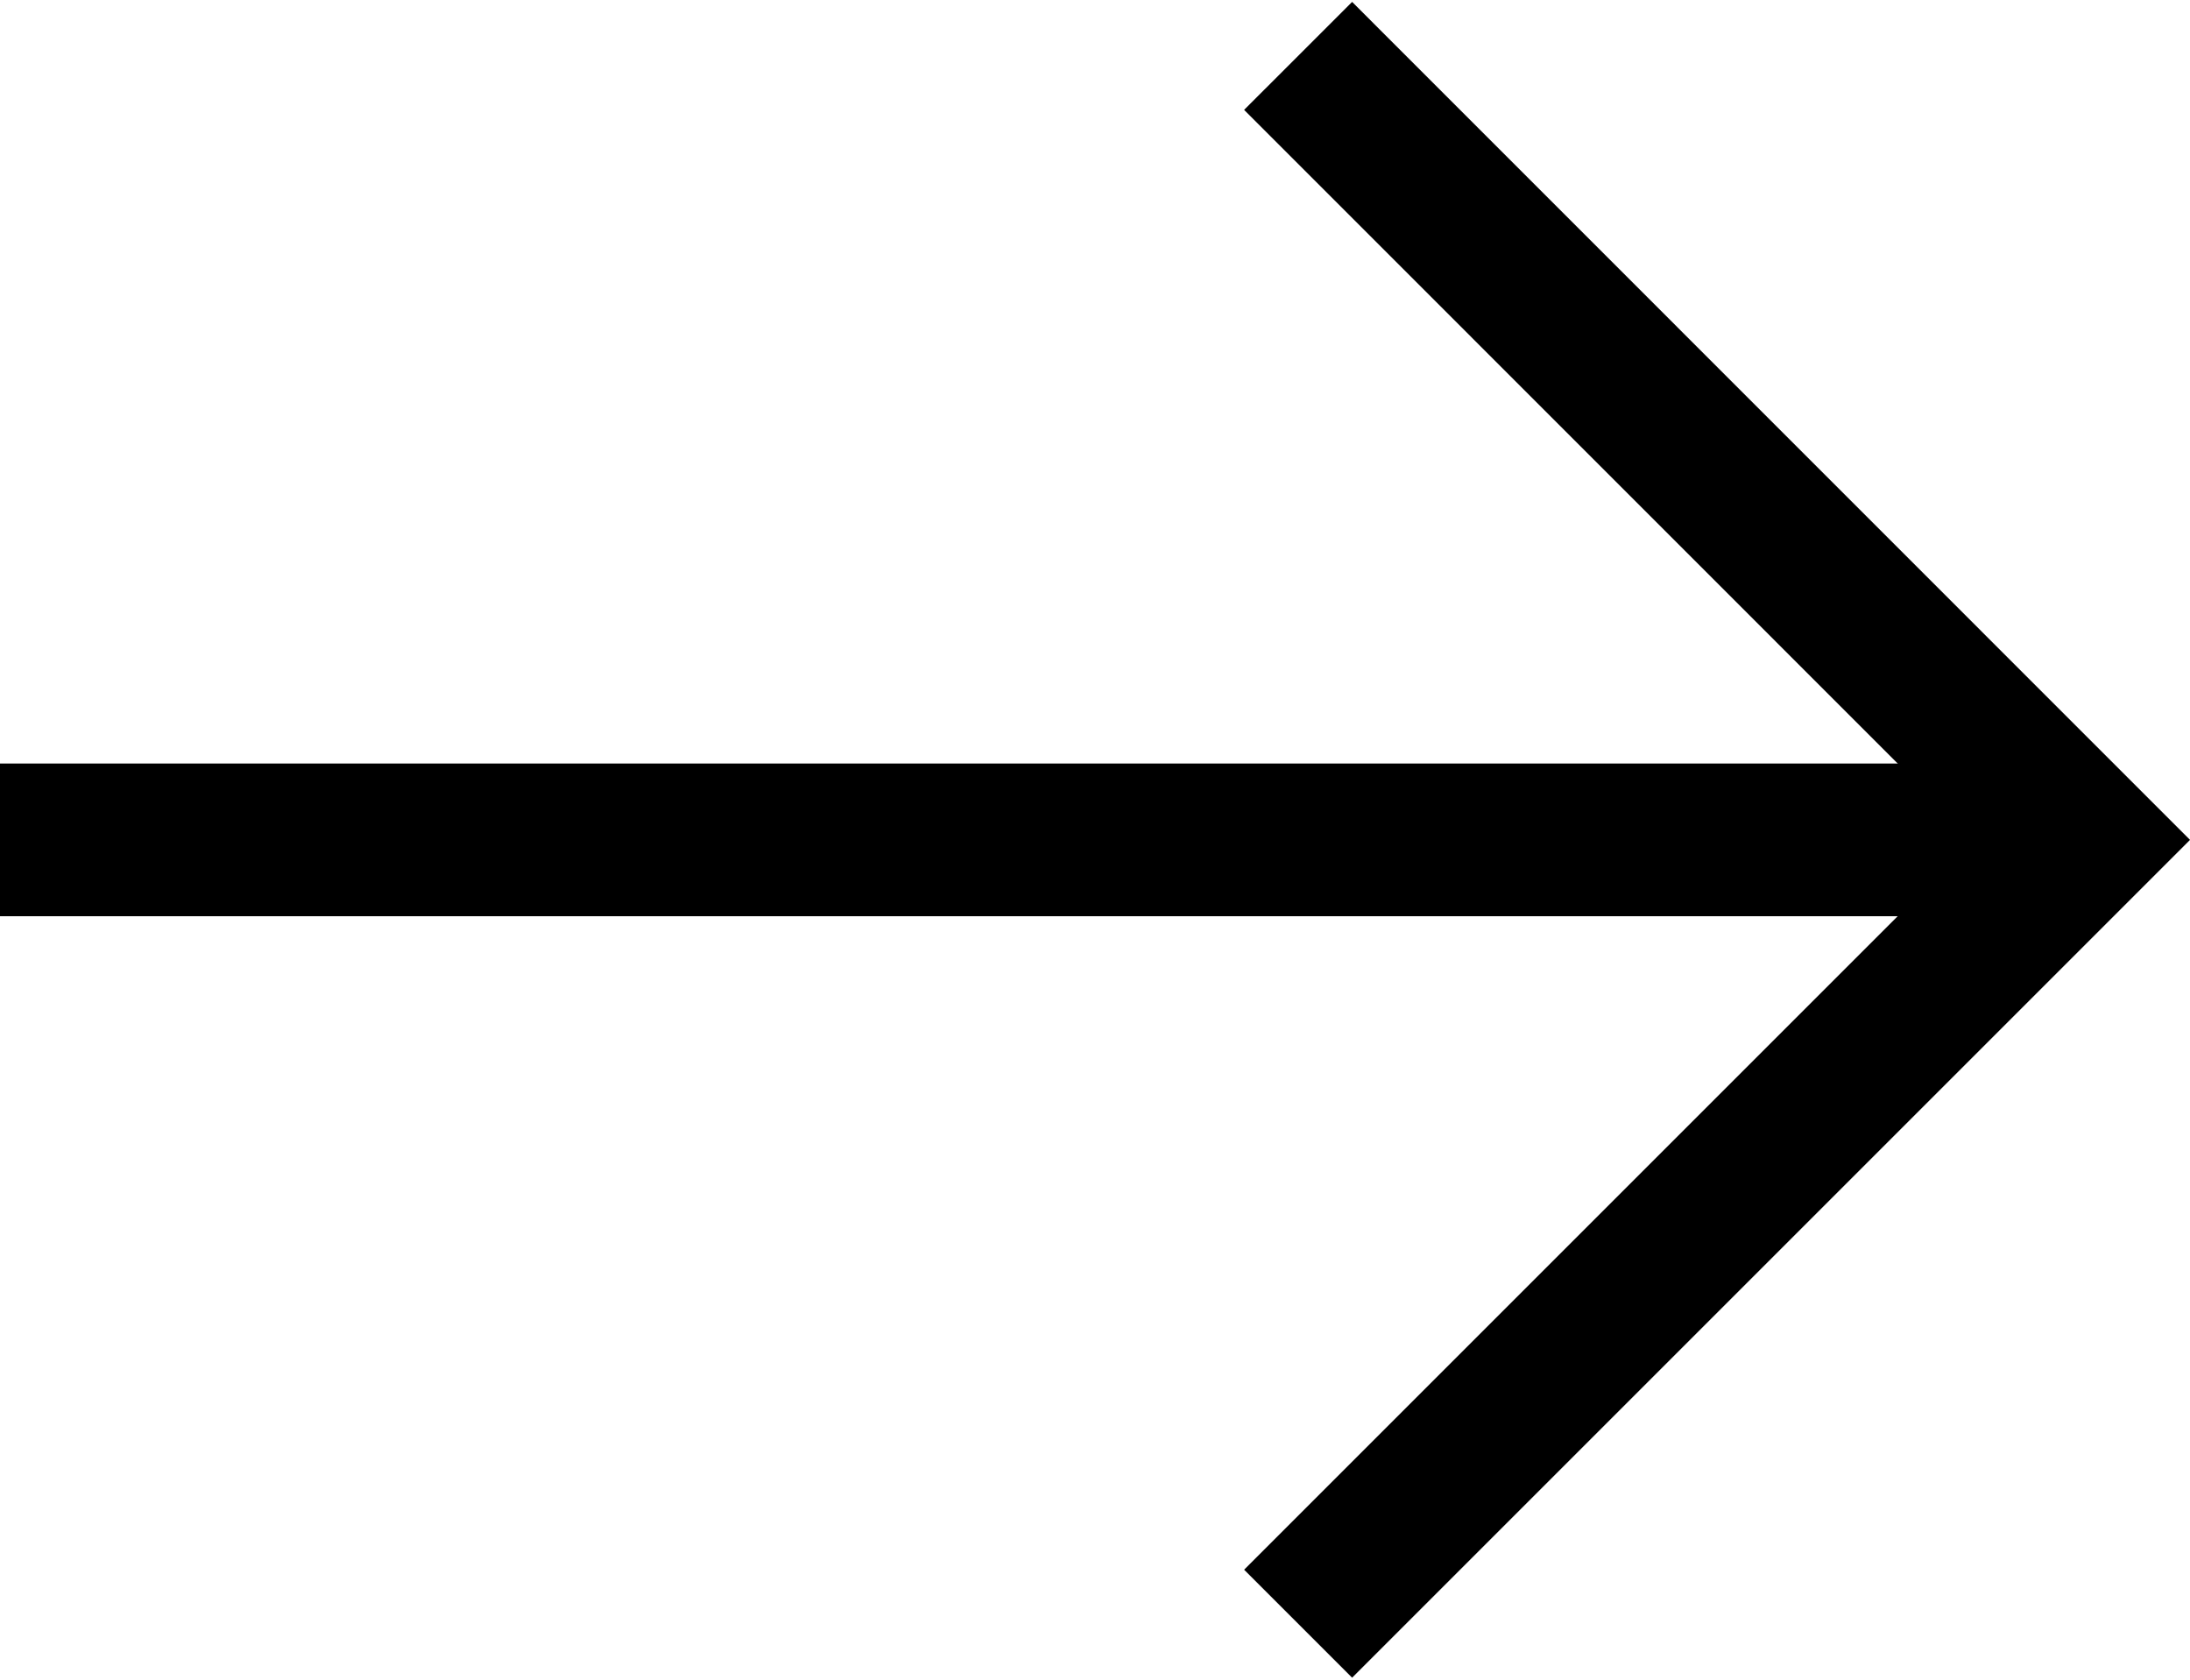
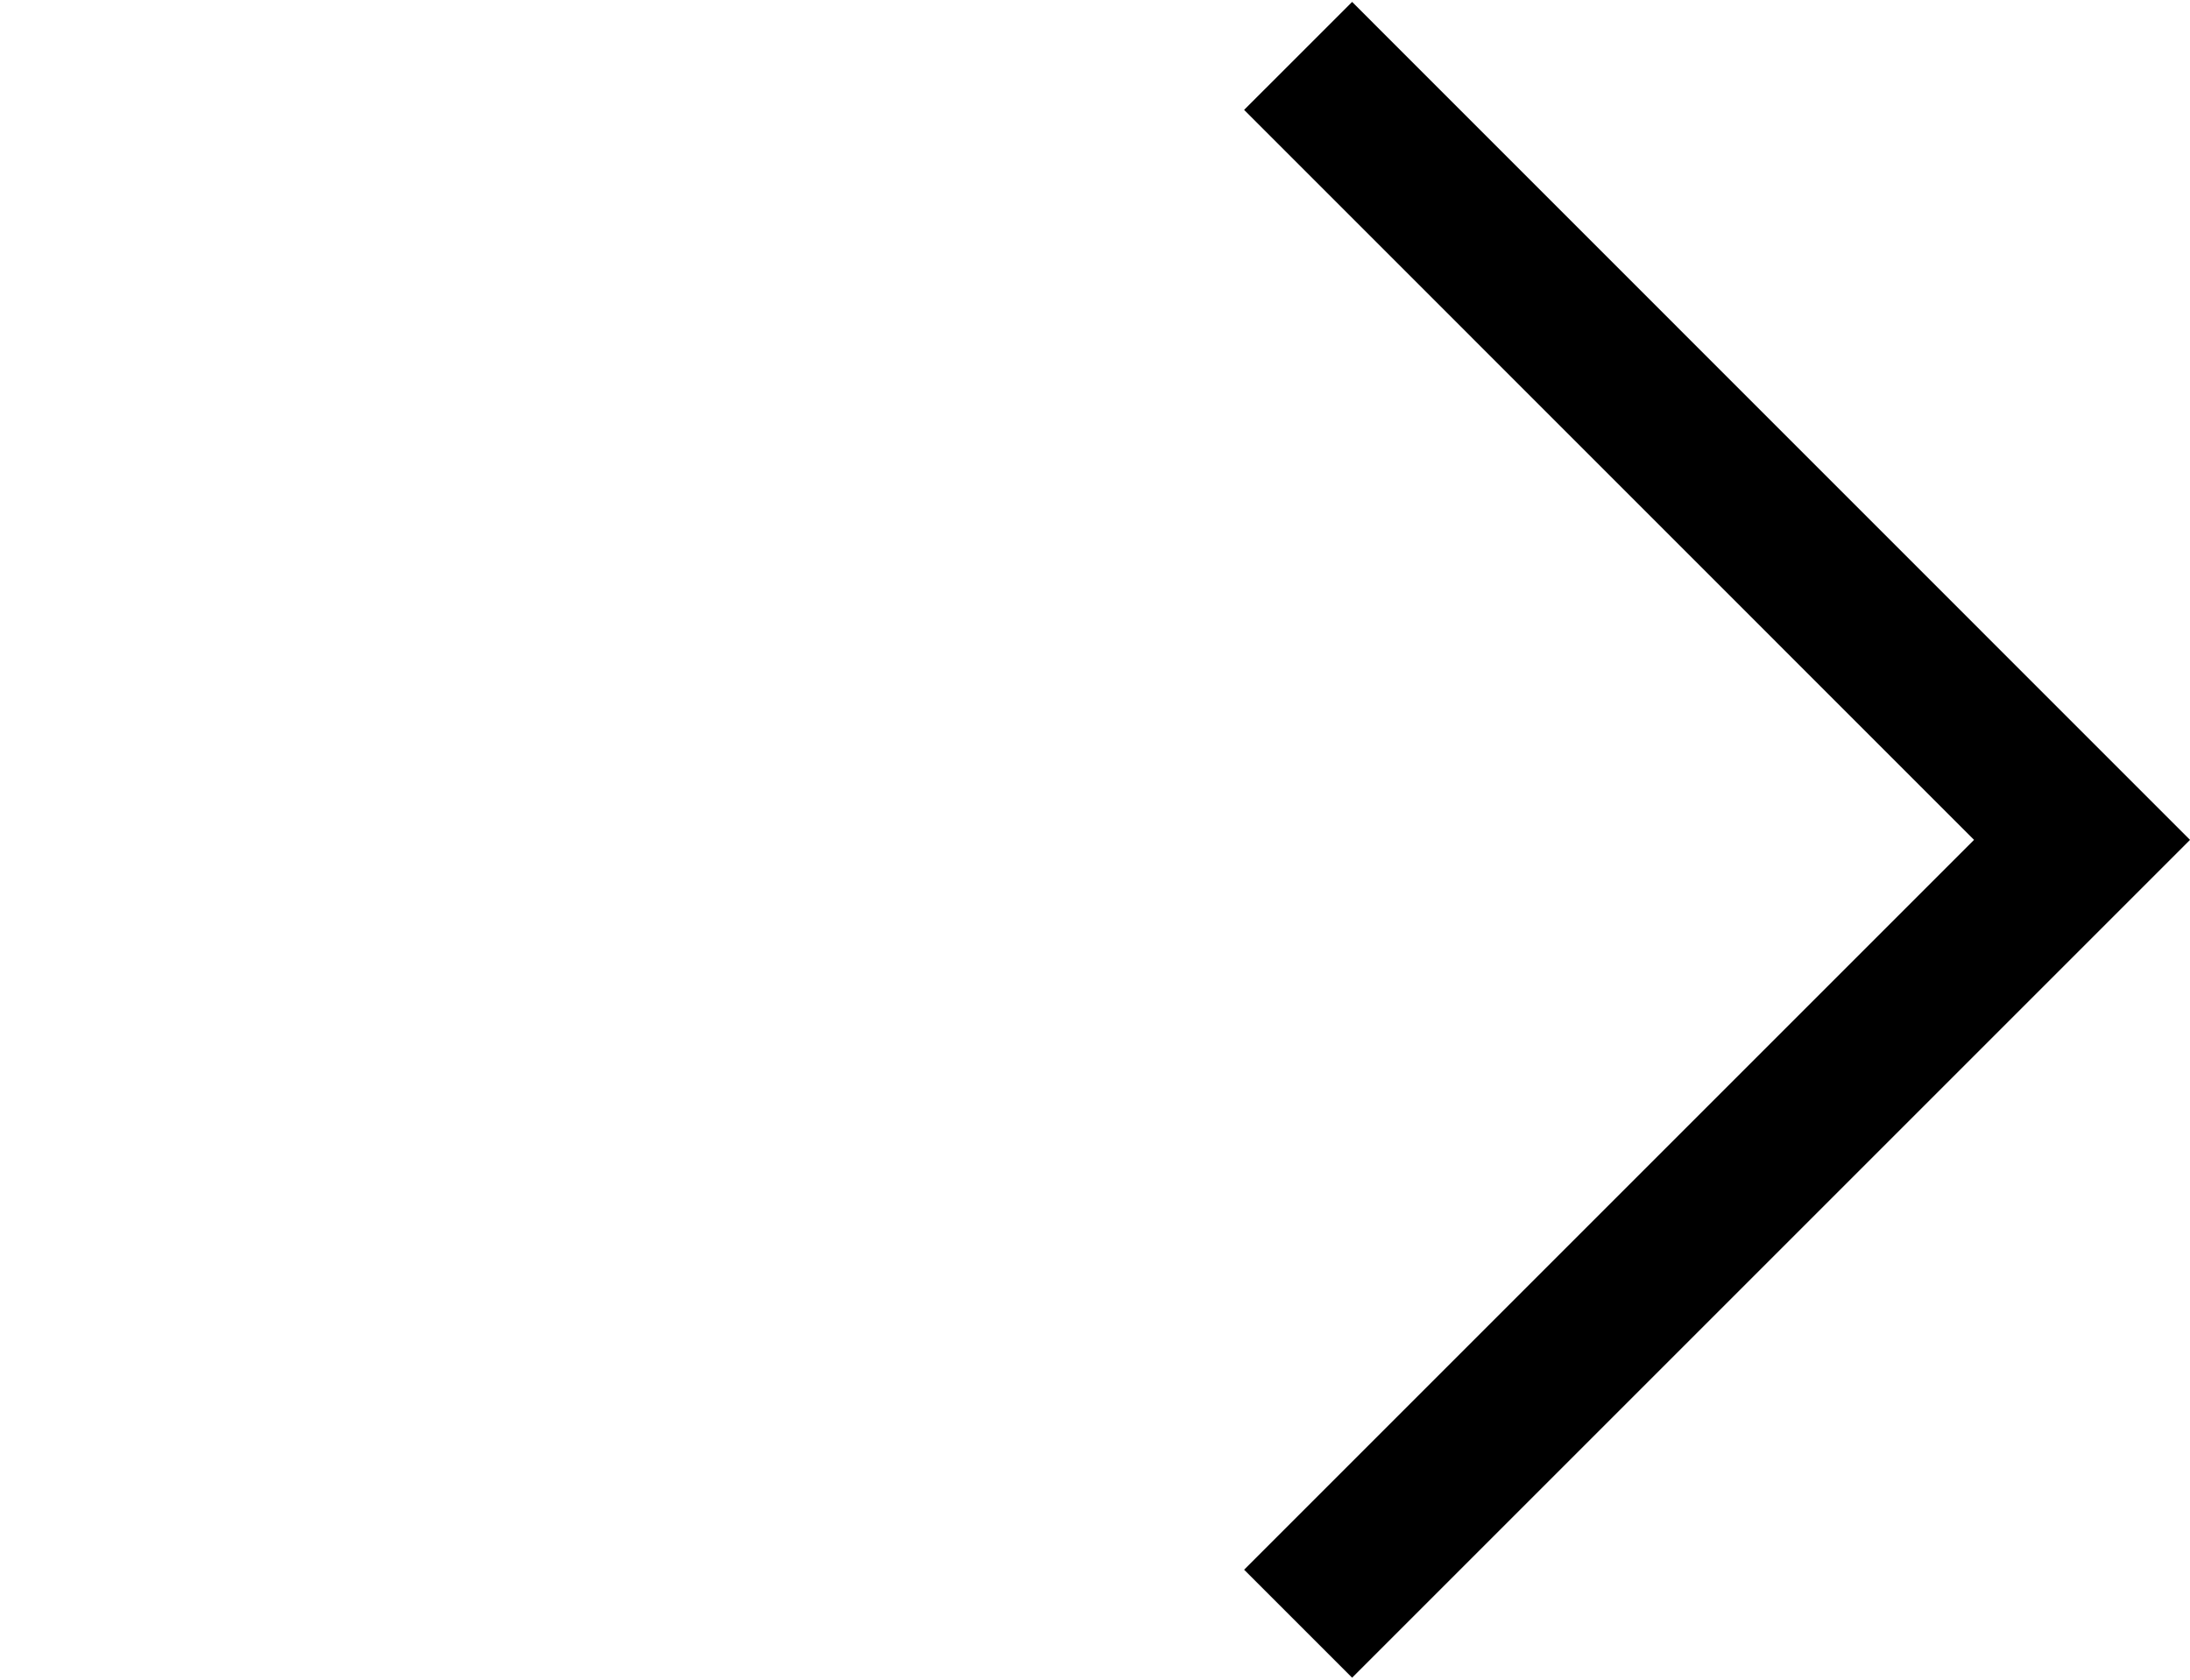
<svg xmlns="http://www.w3.org/2000/svg" id="Arrow" width="14.34" height="11" viewBox="0 0 14.34 11">
  <g id="arrow-2" data-name="arrow">
    <path id="Stroke_1" data-name="Stroke 1" d="M10.267,0,5.133,5.133,0,0" transform="translate(8.5 10.633) rotate(-90)" fill="none" stroke="#000" stroke-miterlimit="10" stroke-width="1" />
-     <path id="Line_2" data-name="Line 2" d="M12.9,1.367H.5" transform="translate(0 4.133)" fill="none" stroke="#000" stroke-linecap="square" stroke-miterlimit="10" stroke-width="1" />
  </g>
</svg>